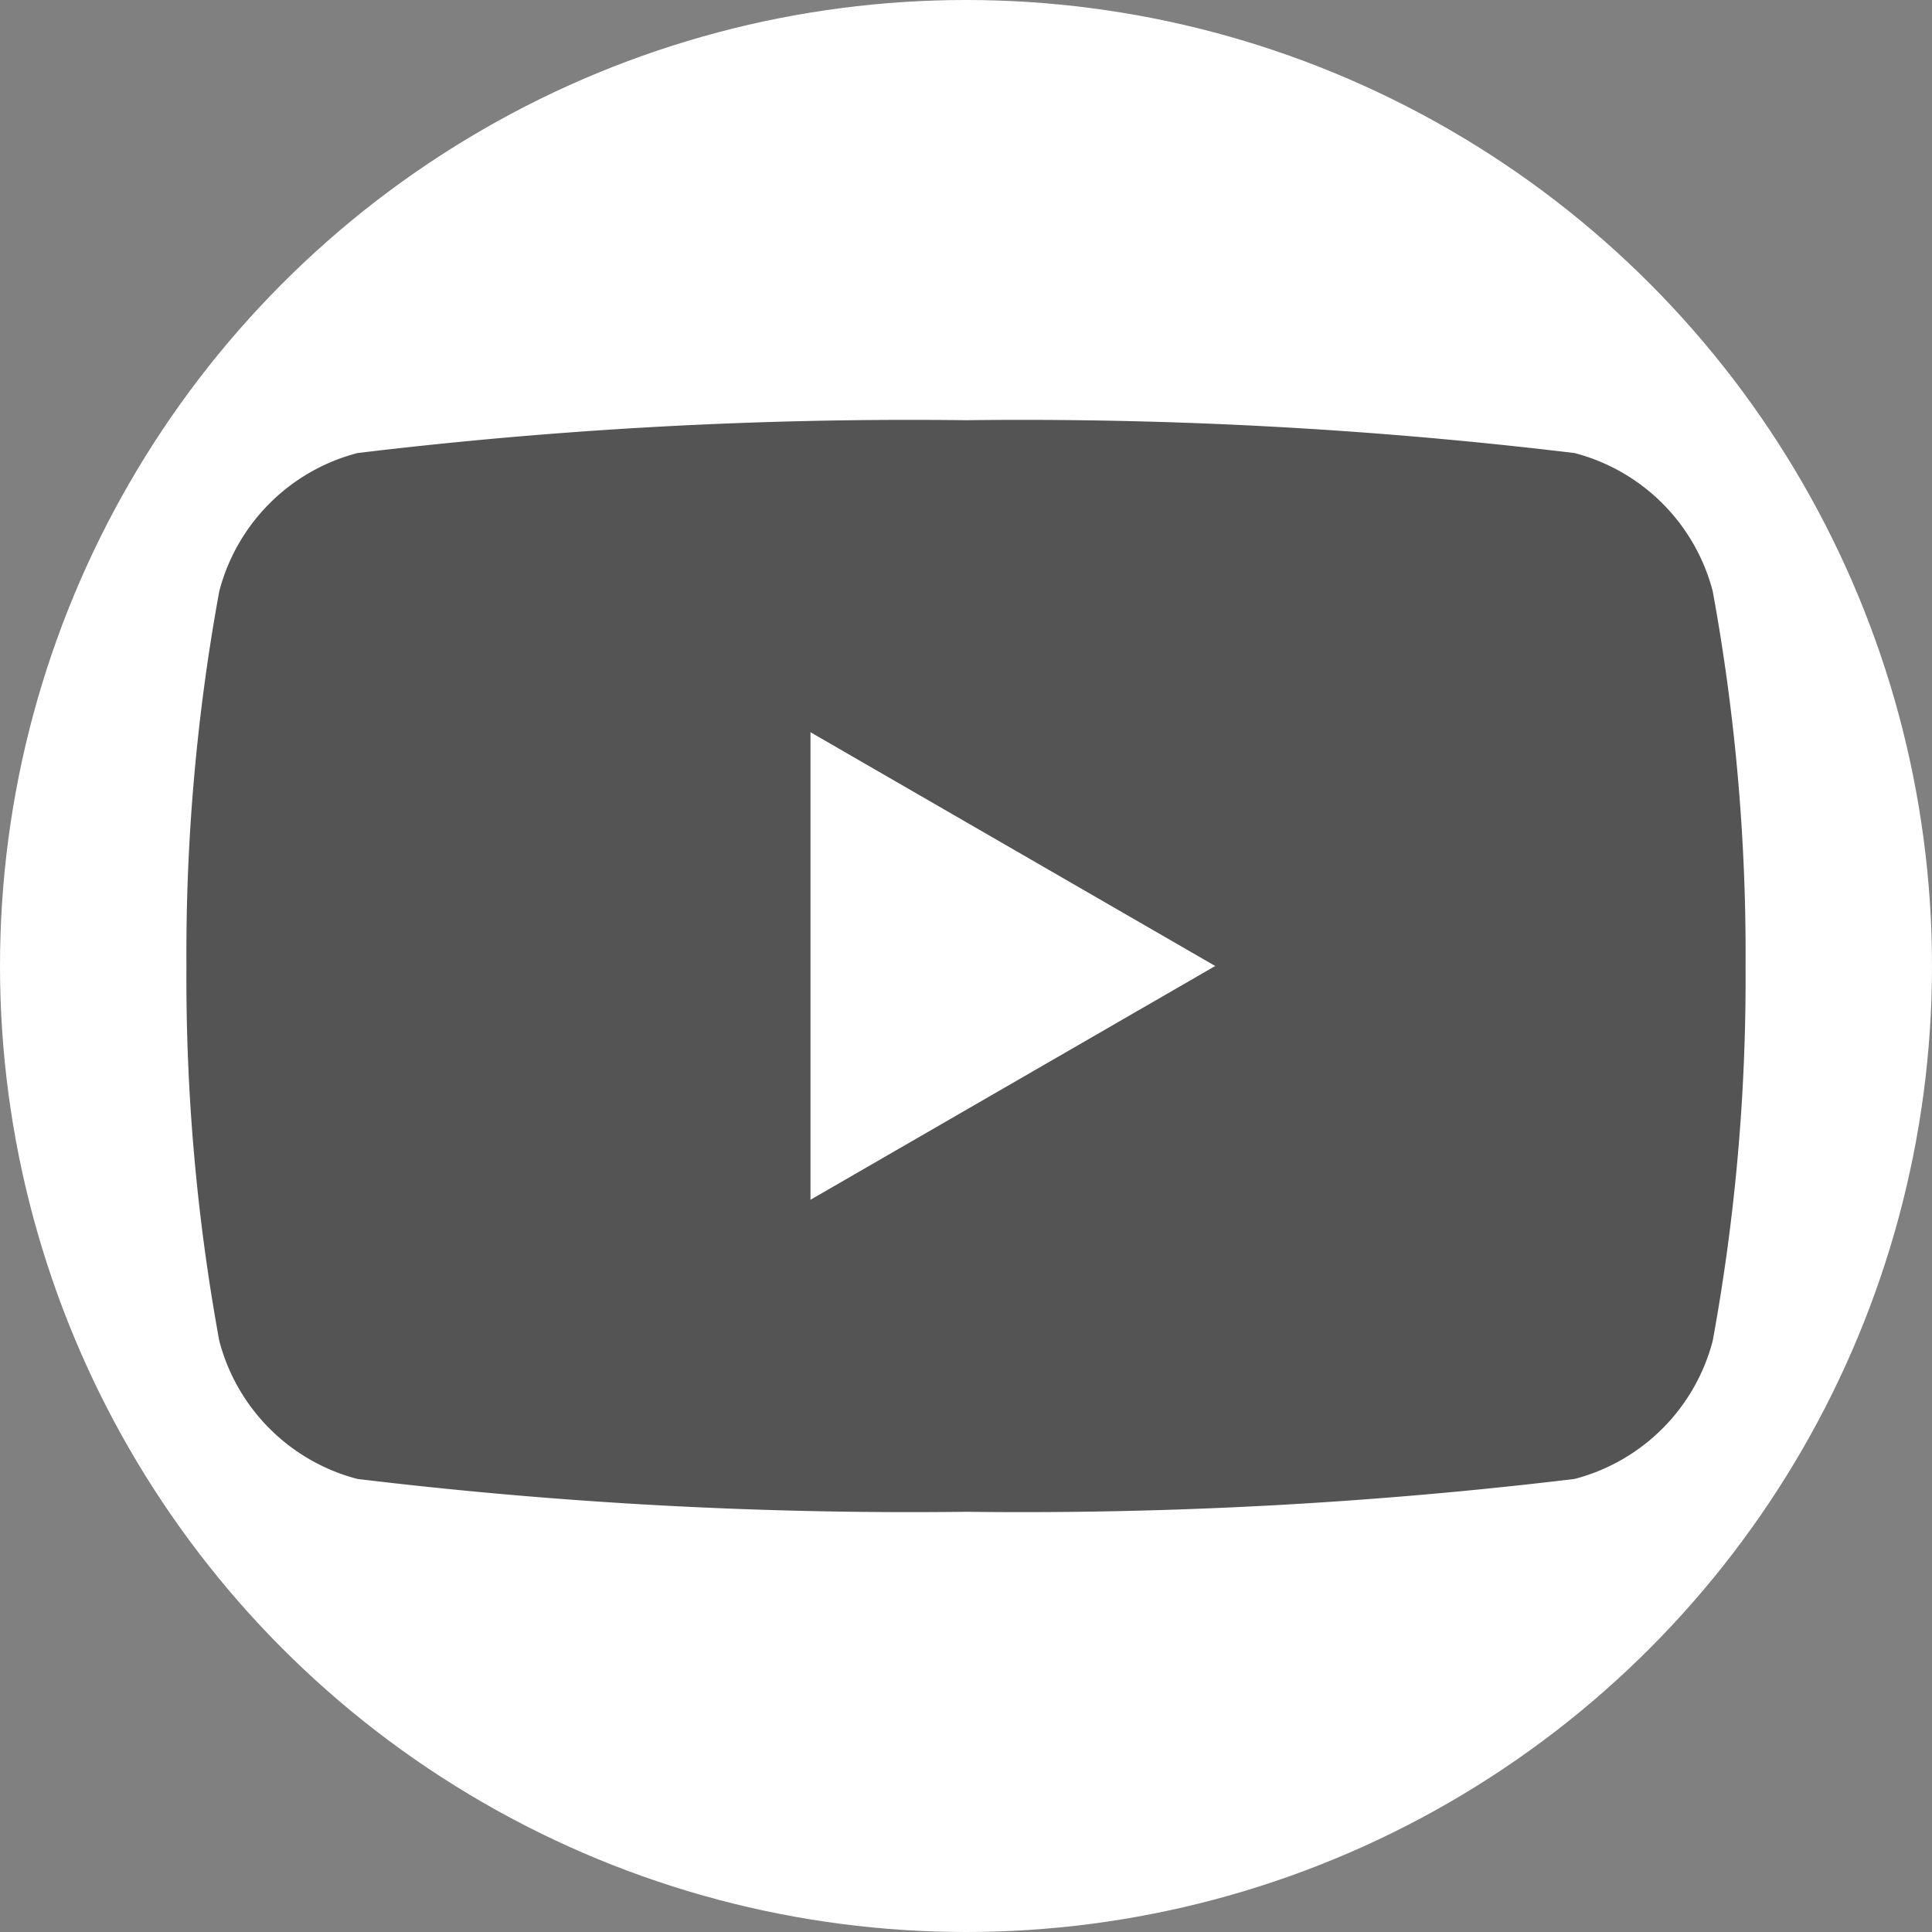
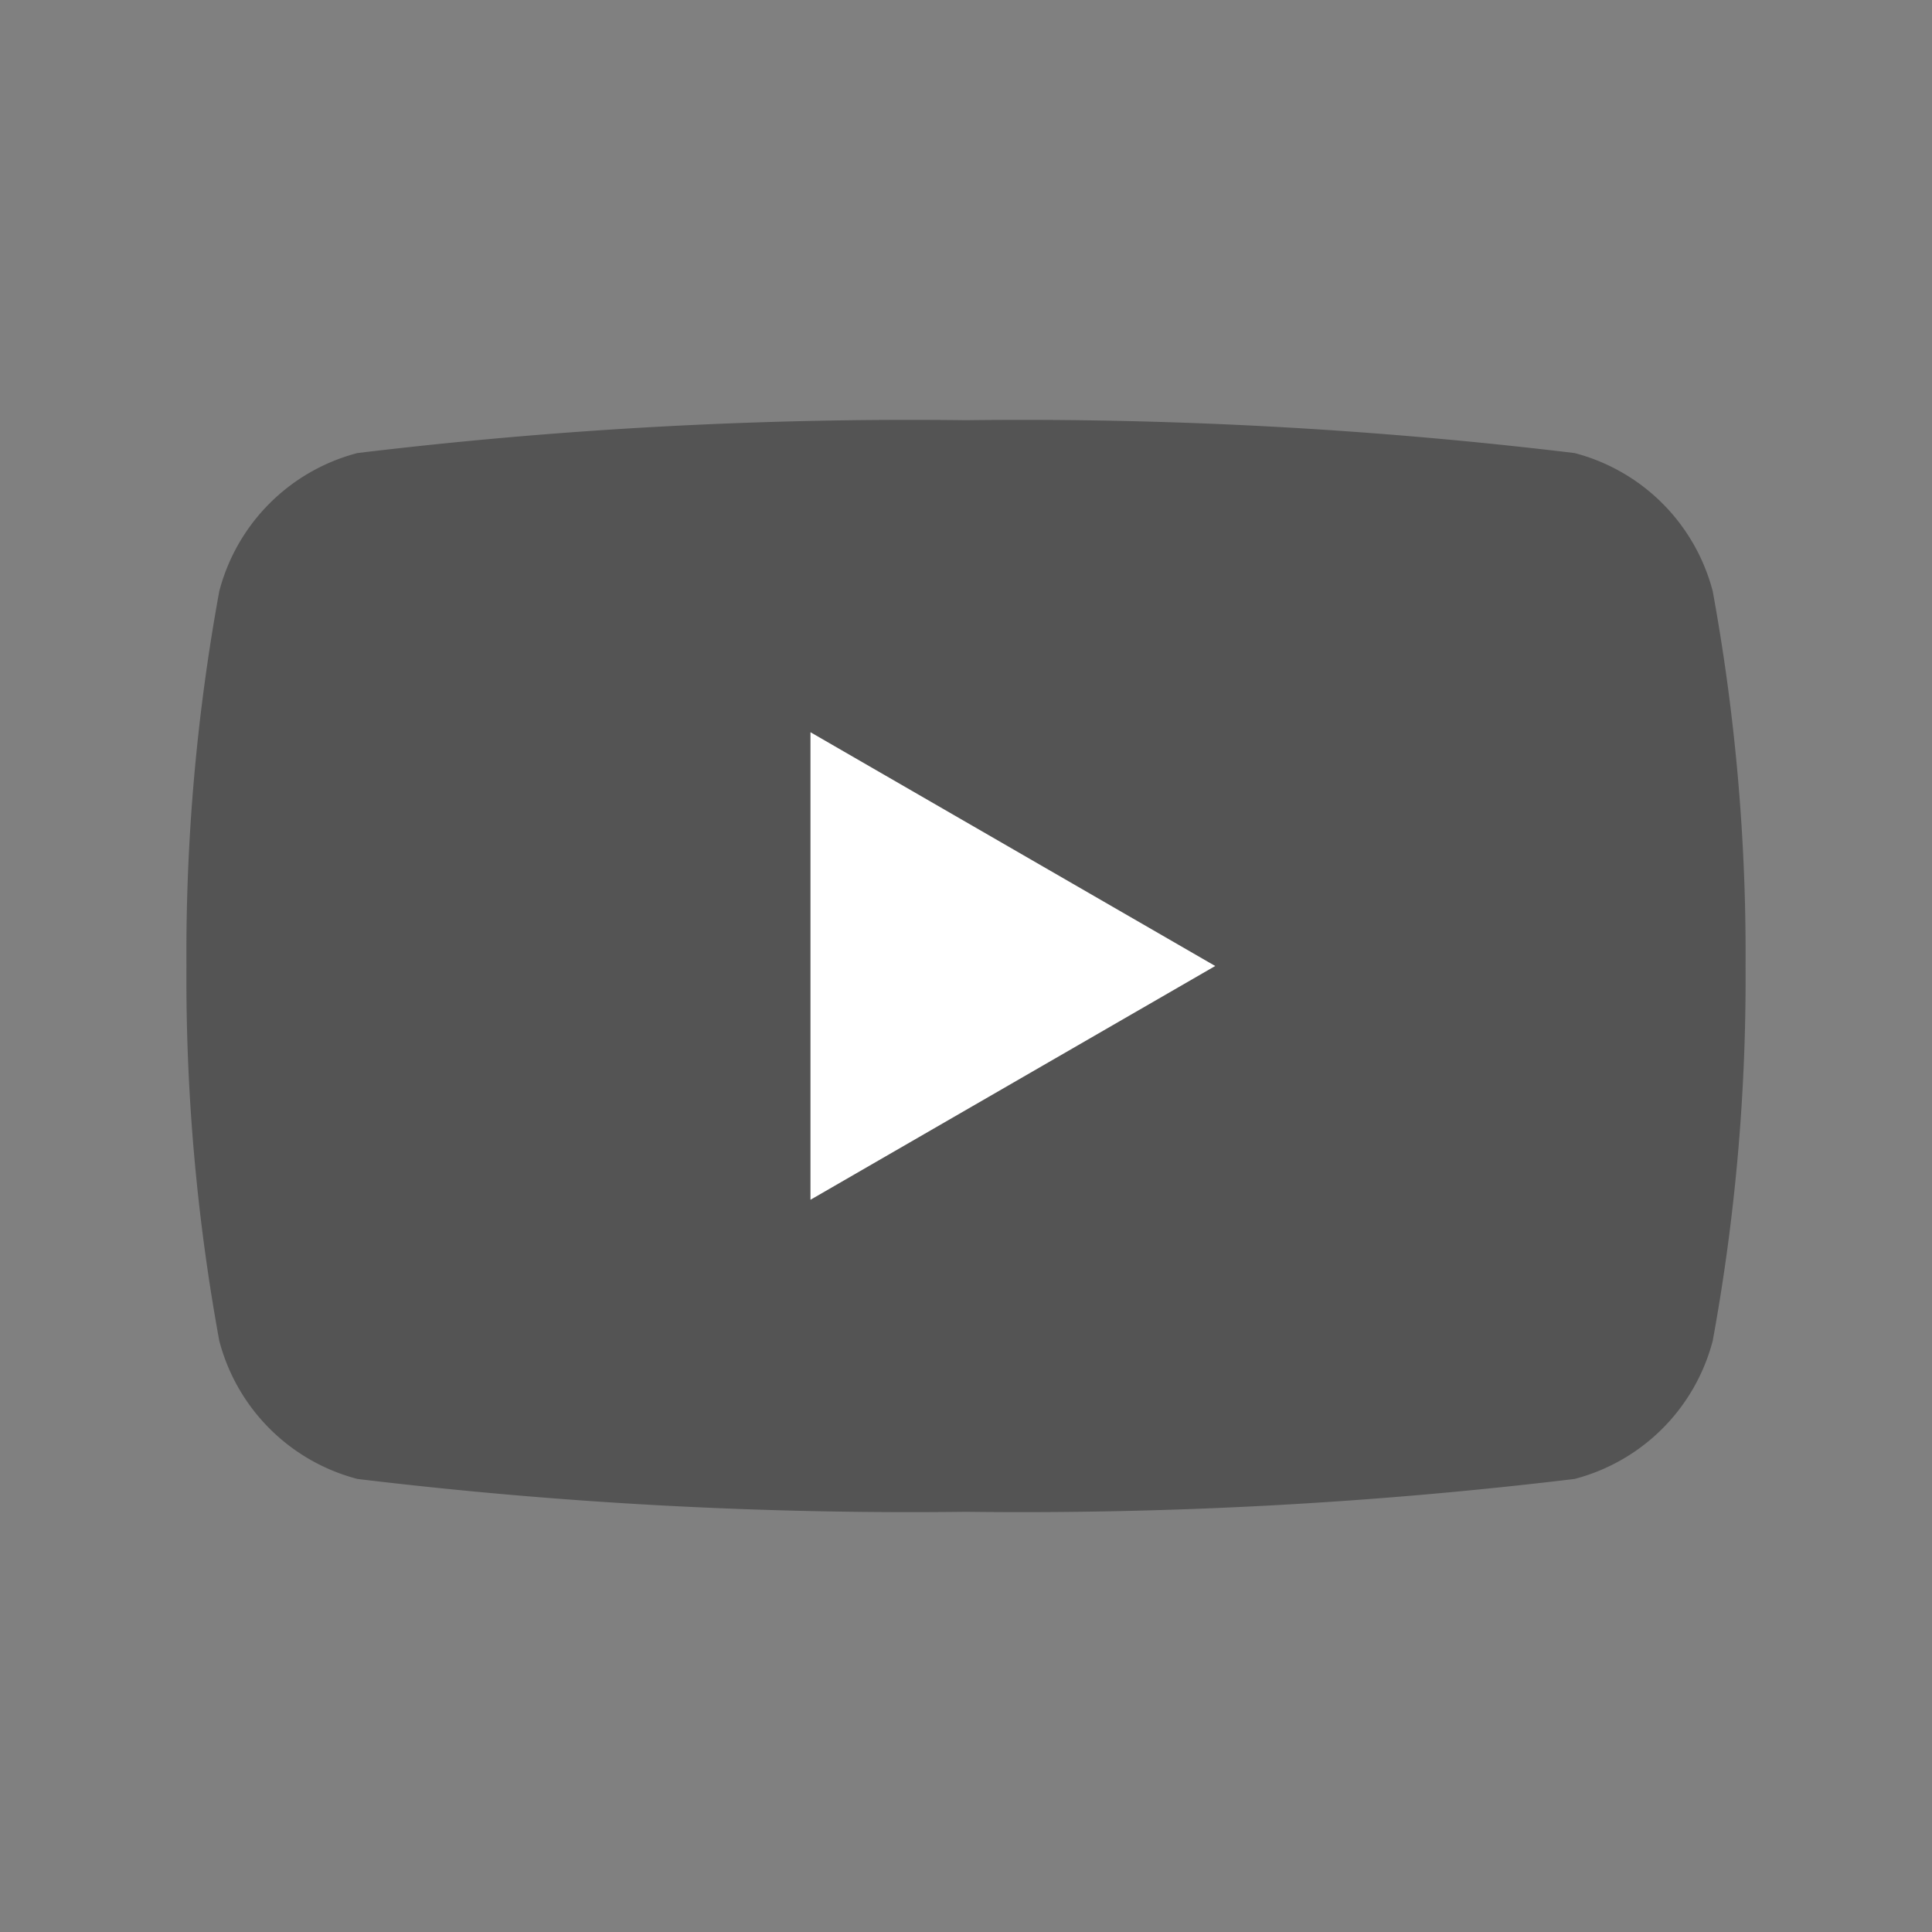
<svg xmlns="http://www.w3.org/2000/svg" id="レイヤー_1" data-name="レイヤー 1" viewBox="0 0 20 20">
  <rect x="0" y="0" width="20" height="20" fill="#808080" stroke="none" />
  <defs>
    <style>.cls-1{fill:#fff}</style>
  </defs>
-   <circle class="cls-1" cx="10" cy="10" r="10" />
  <path d="M17.73 6.12a2 2 0 0 0-1.43-1.43 47.78 47.78 0 0 0-6.3-.34 47.78 47.78 0 0 0-6.3.34 2 2 0 0 0-1.43 1.43A20.8 20.8 0 0 0 1.93 10a20.8 20.8 0 0 0 .34 3.88 2 2 0 0 0 1.43 1.43 47.78 47.78 0 0 0 6.3.34 47.78 47.78 0 0 0 6.3-.34 2 2 0 0 0 1.43-1.43 20.8 20.8 0 0 0 .34-3.88 20.8 20.8 0 0 0-.34-3.88Z" style="fill:#545454" />
-   <path class="cls-1" d="M8.39 12.42 12.58 10 8.39 7.58v4.84z" />
+   <path class="cls-1" d="M8.39 12.42 12.58 10 8.39 7.58v4.84" />
</svg>